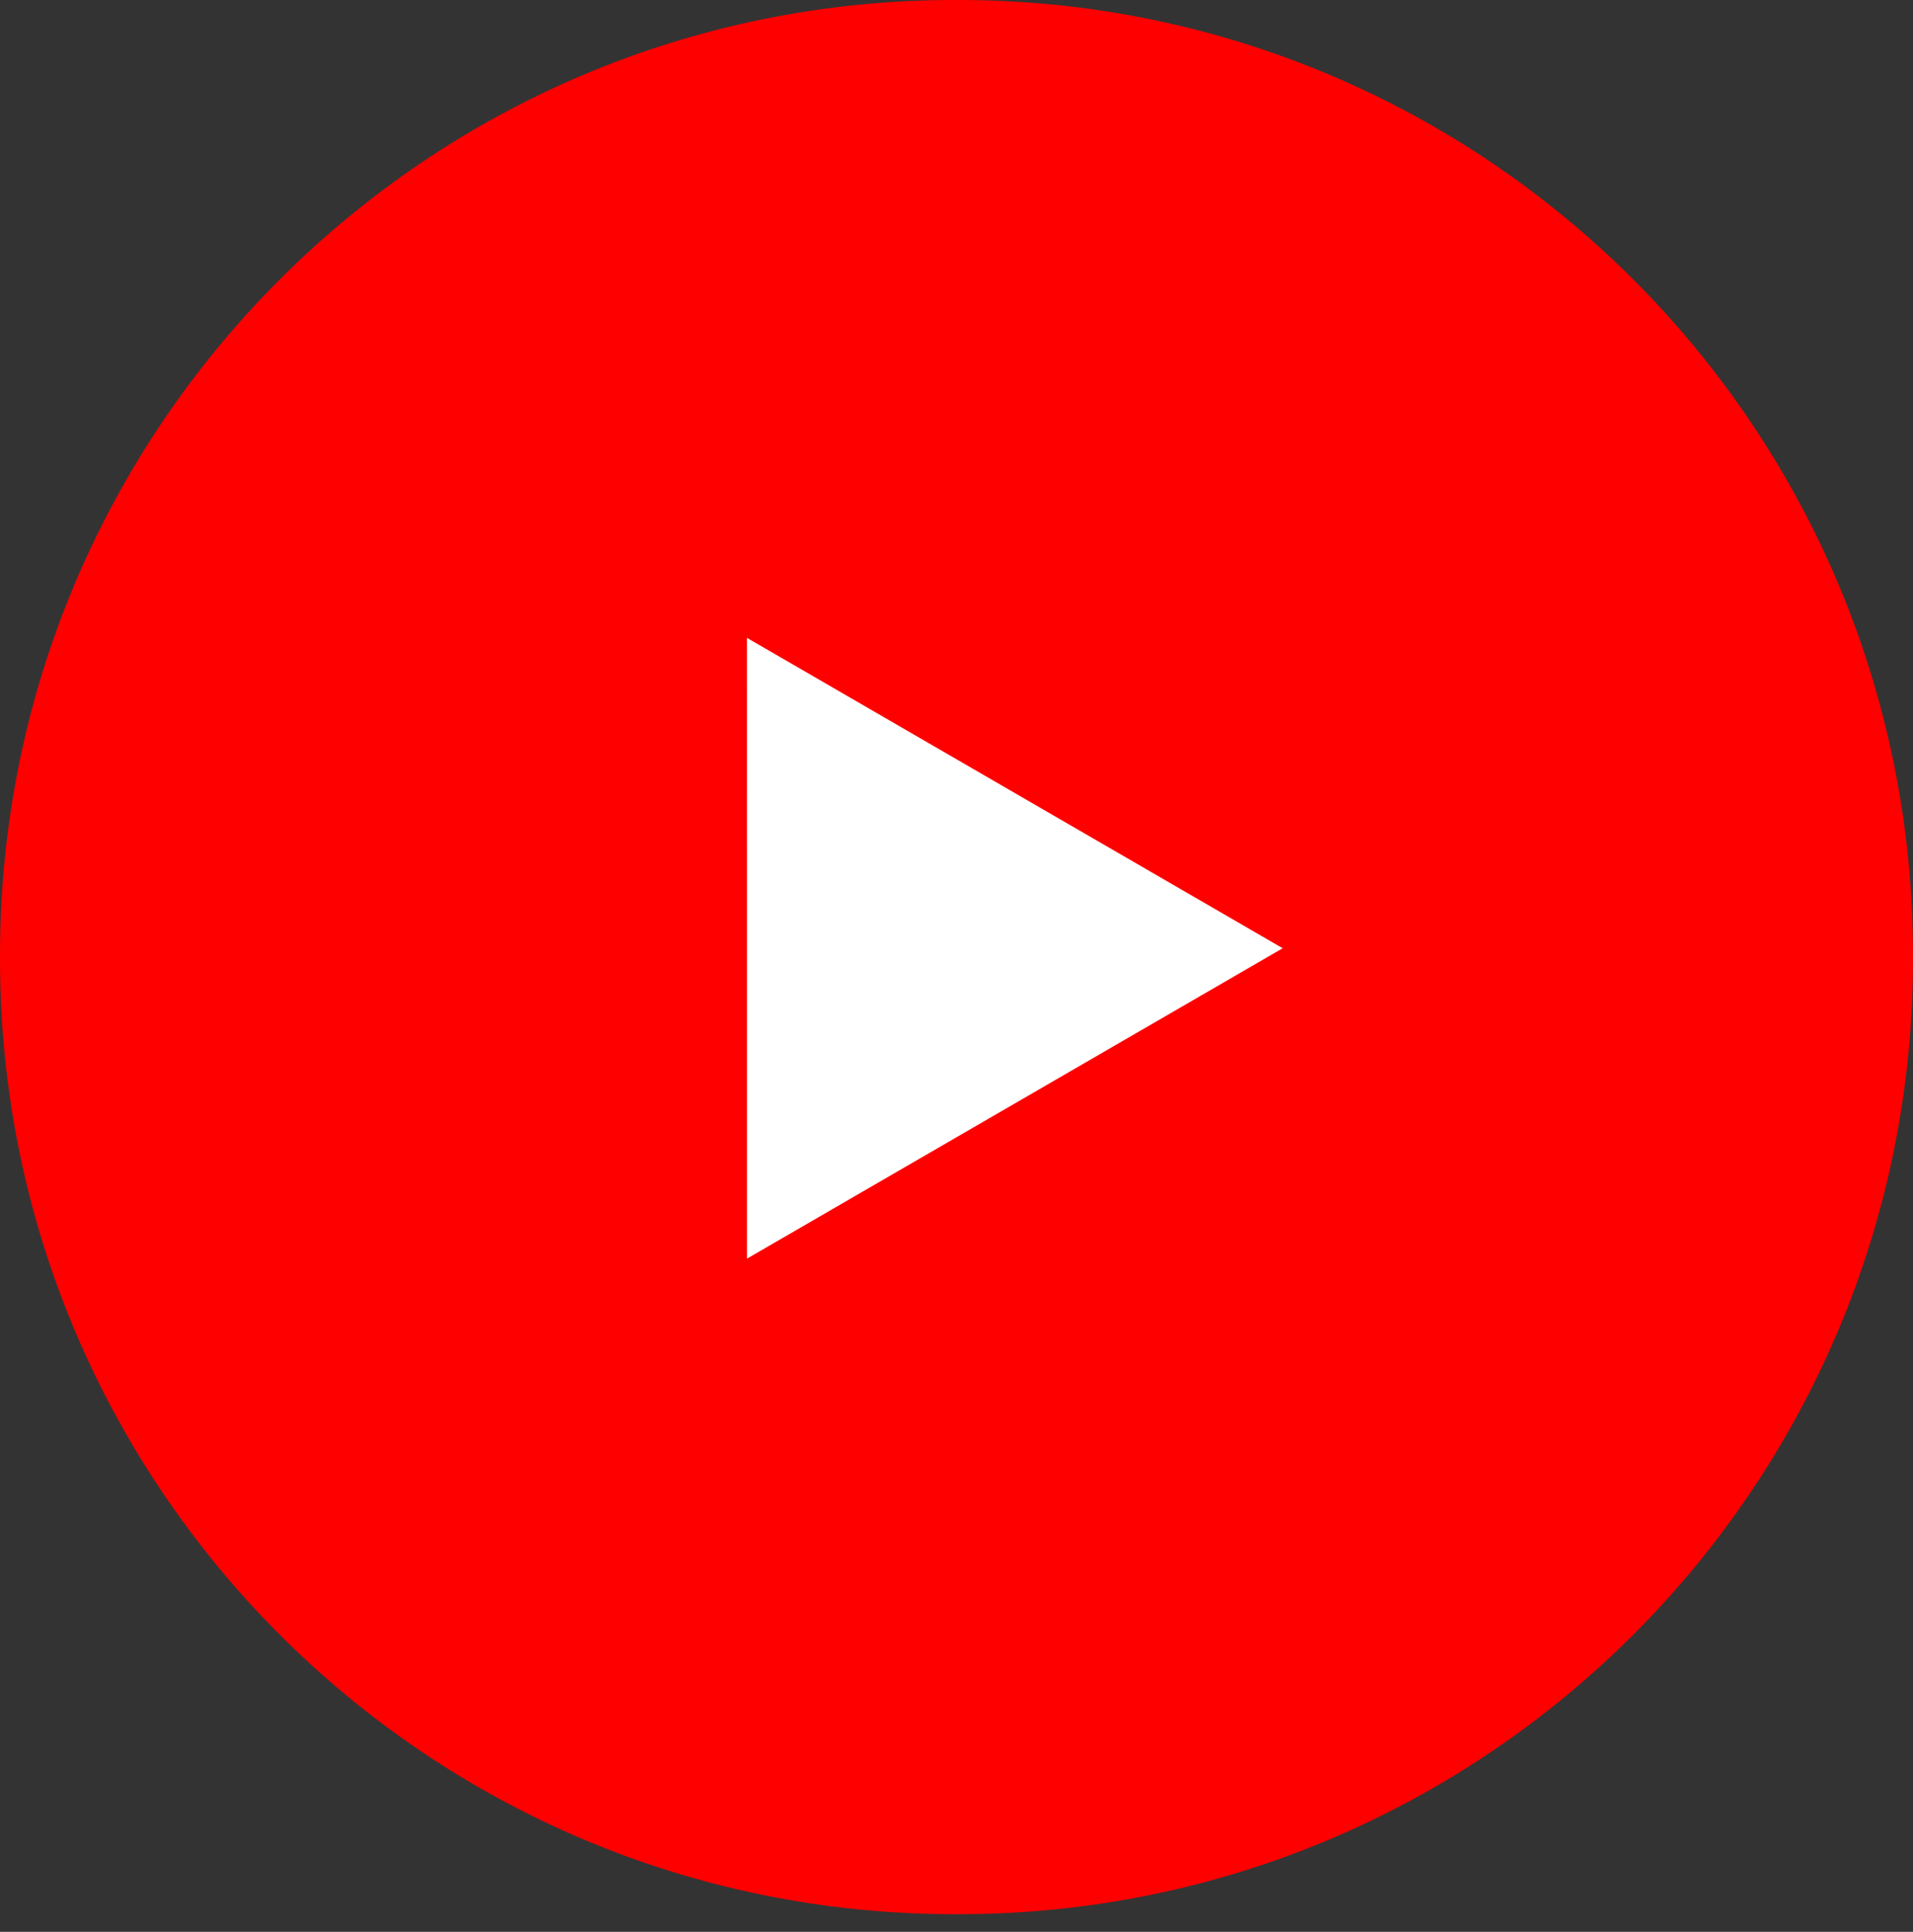
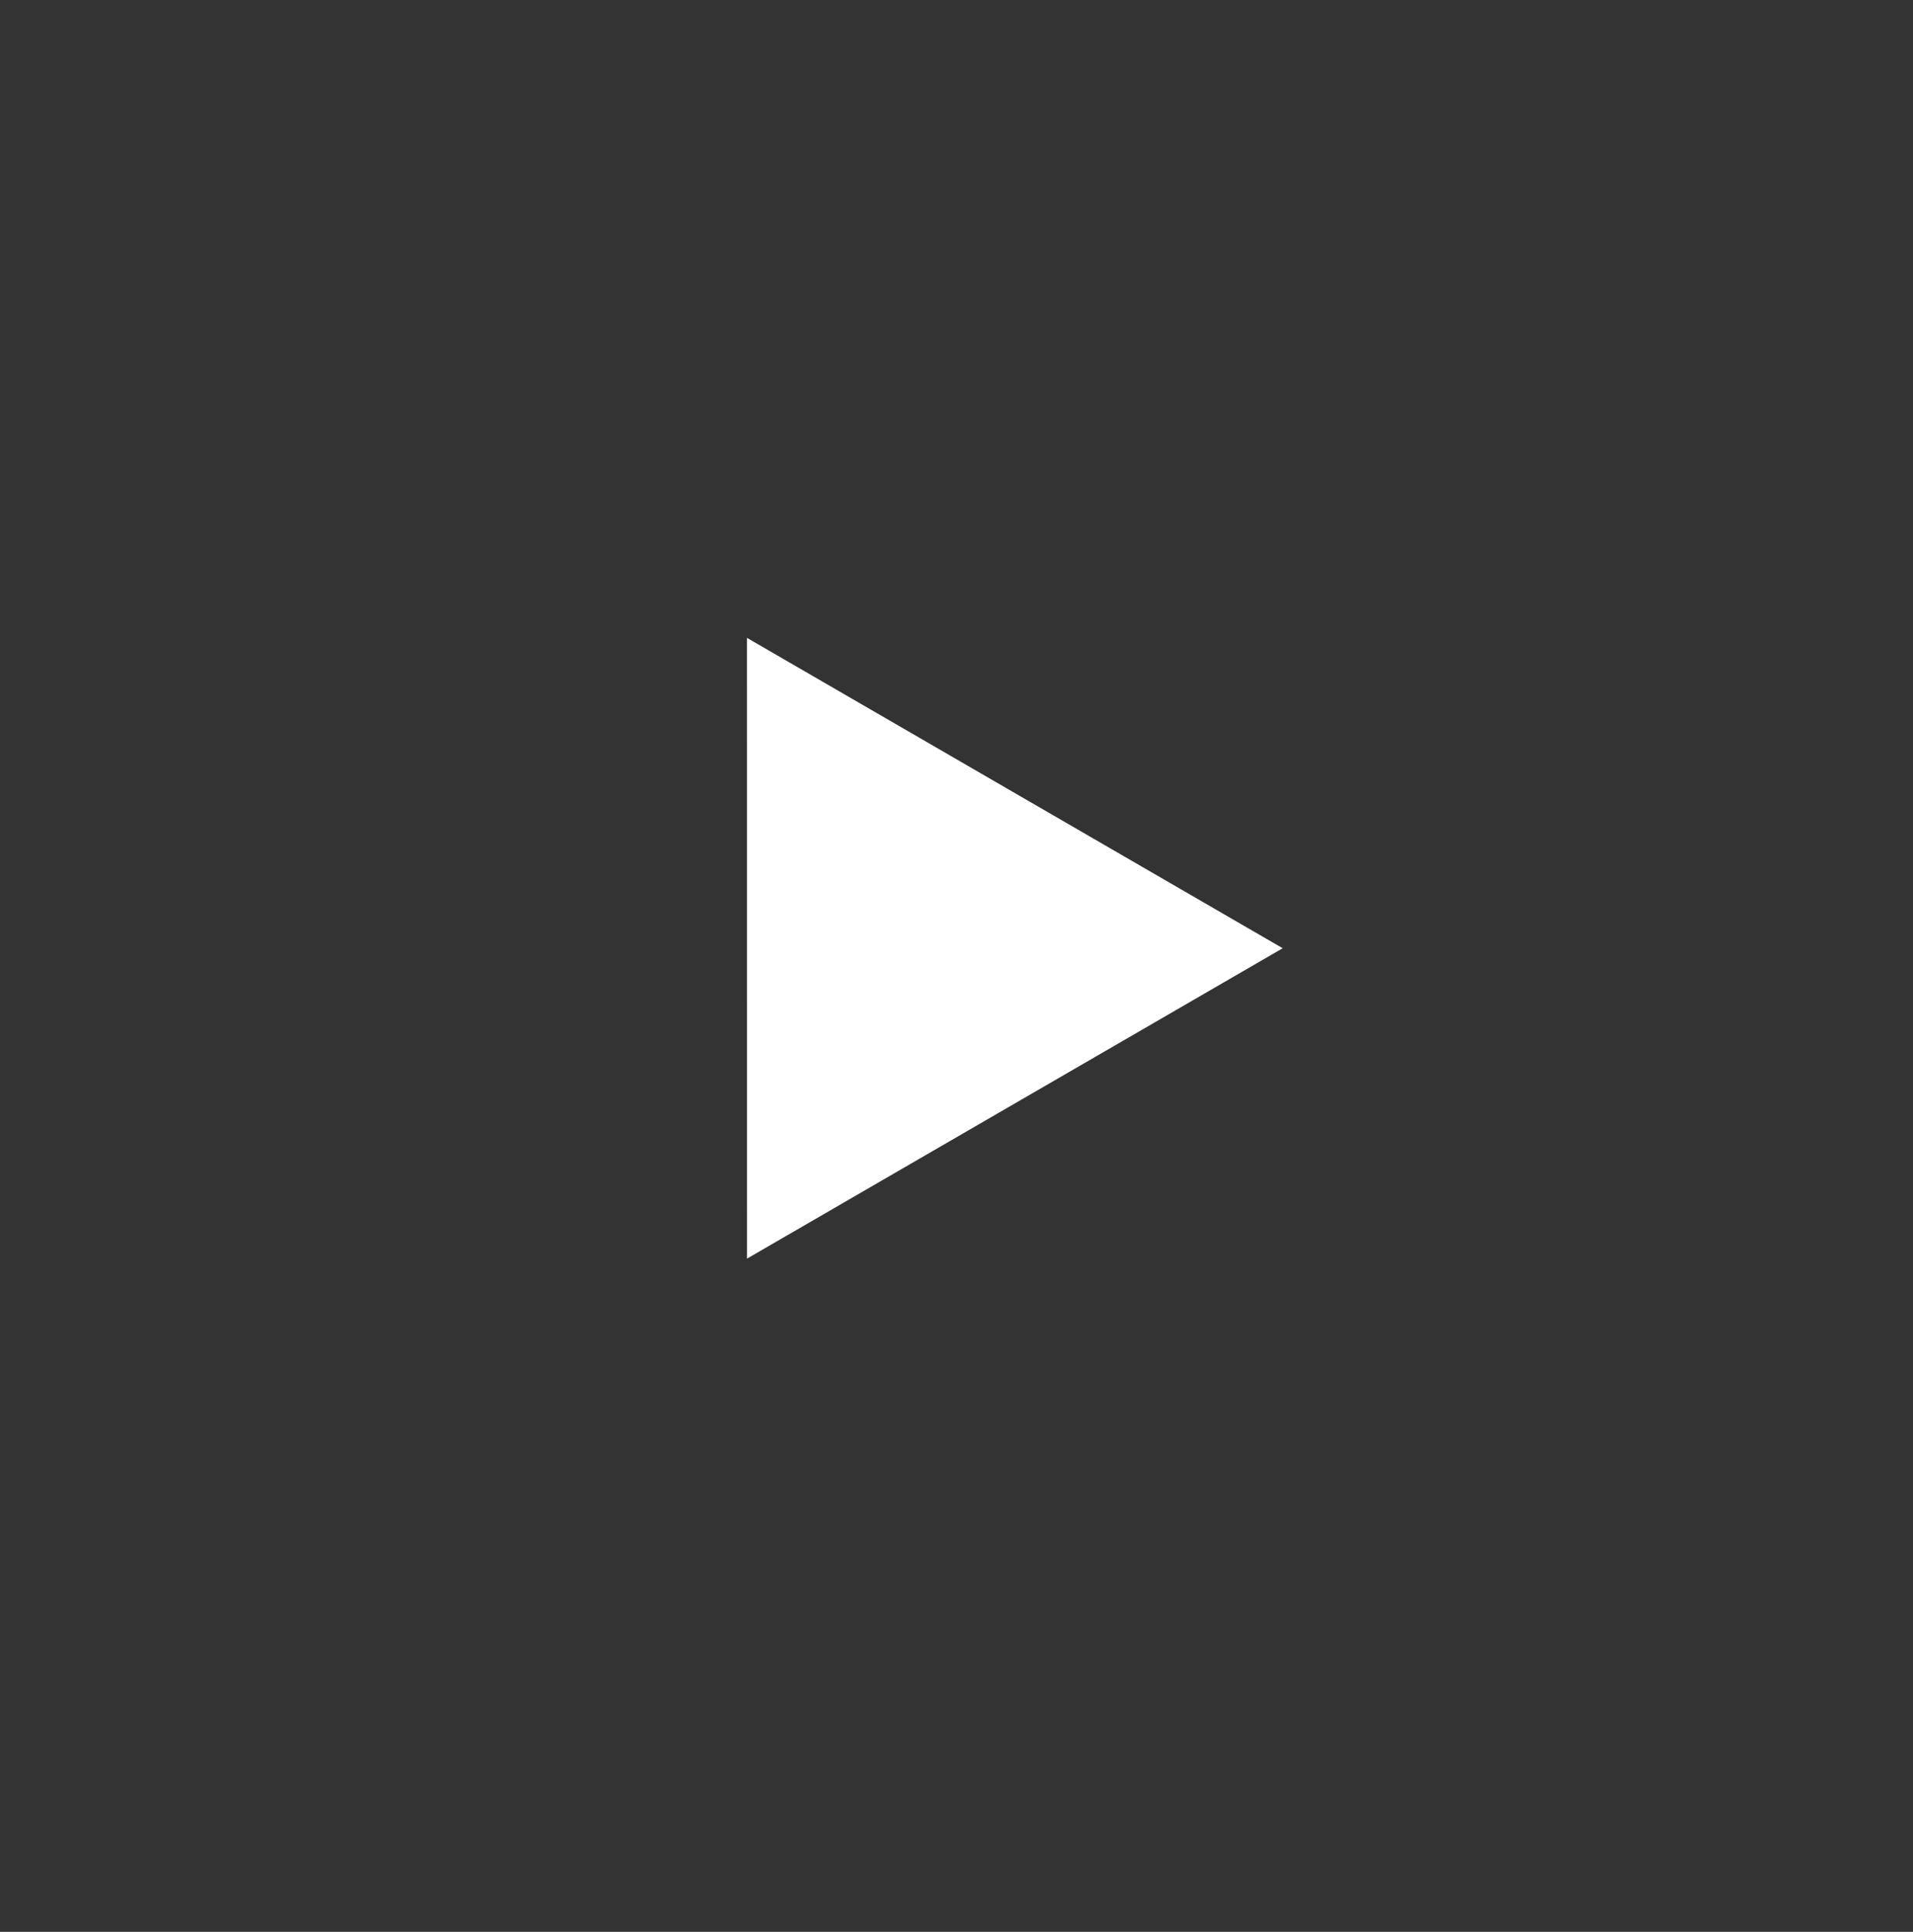
<svg xmlns="http://www.w3.org/2000/svg" width="105" height="106" viewBox="0 0 105 106" fill="none">
  <rect x="0" y="0" width="105" height="106" fill="#333333" stroke="none" />
-   <path d="M52.62 0H52.38C23.451 0 0 23.458 0 52.396V52.635C0 81.573 23.451 105.031 52.38 105.031H52.62C81.549 105.031 105 81.573 105 52.635V52.396C105 23.458 81.549 0 52.62 0Z" fill="#FF0000" />
  <path d="M41.002 69.06L70.404 52.03L41 35L41.002 69.06Z" fill="white" />
</svg>